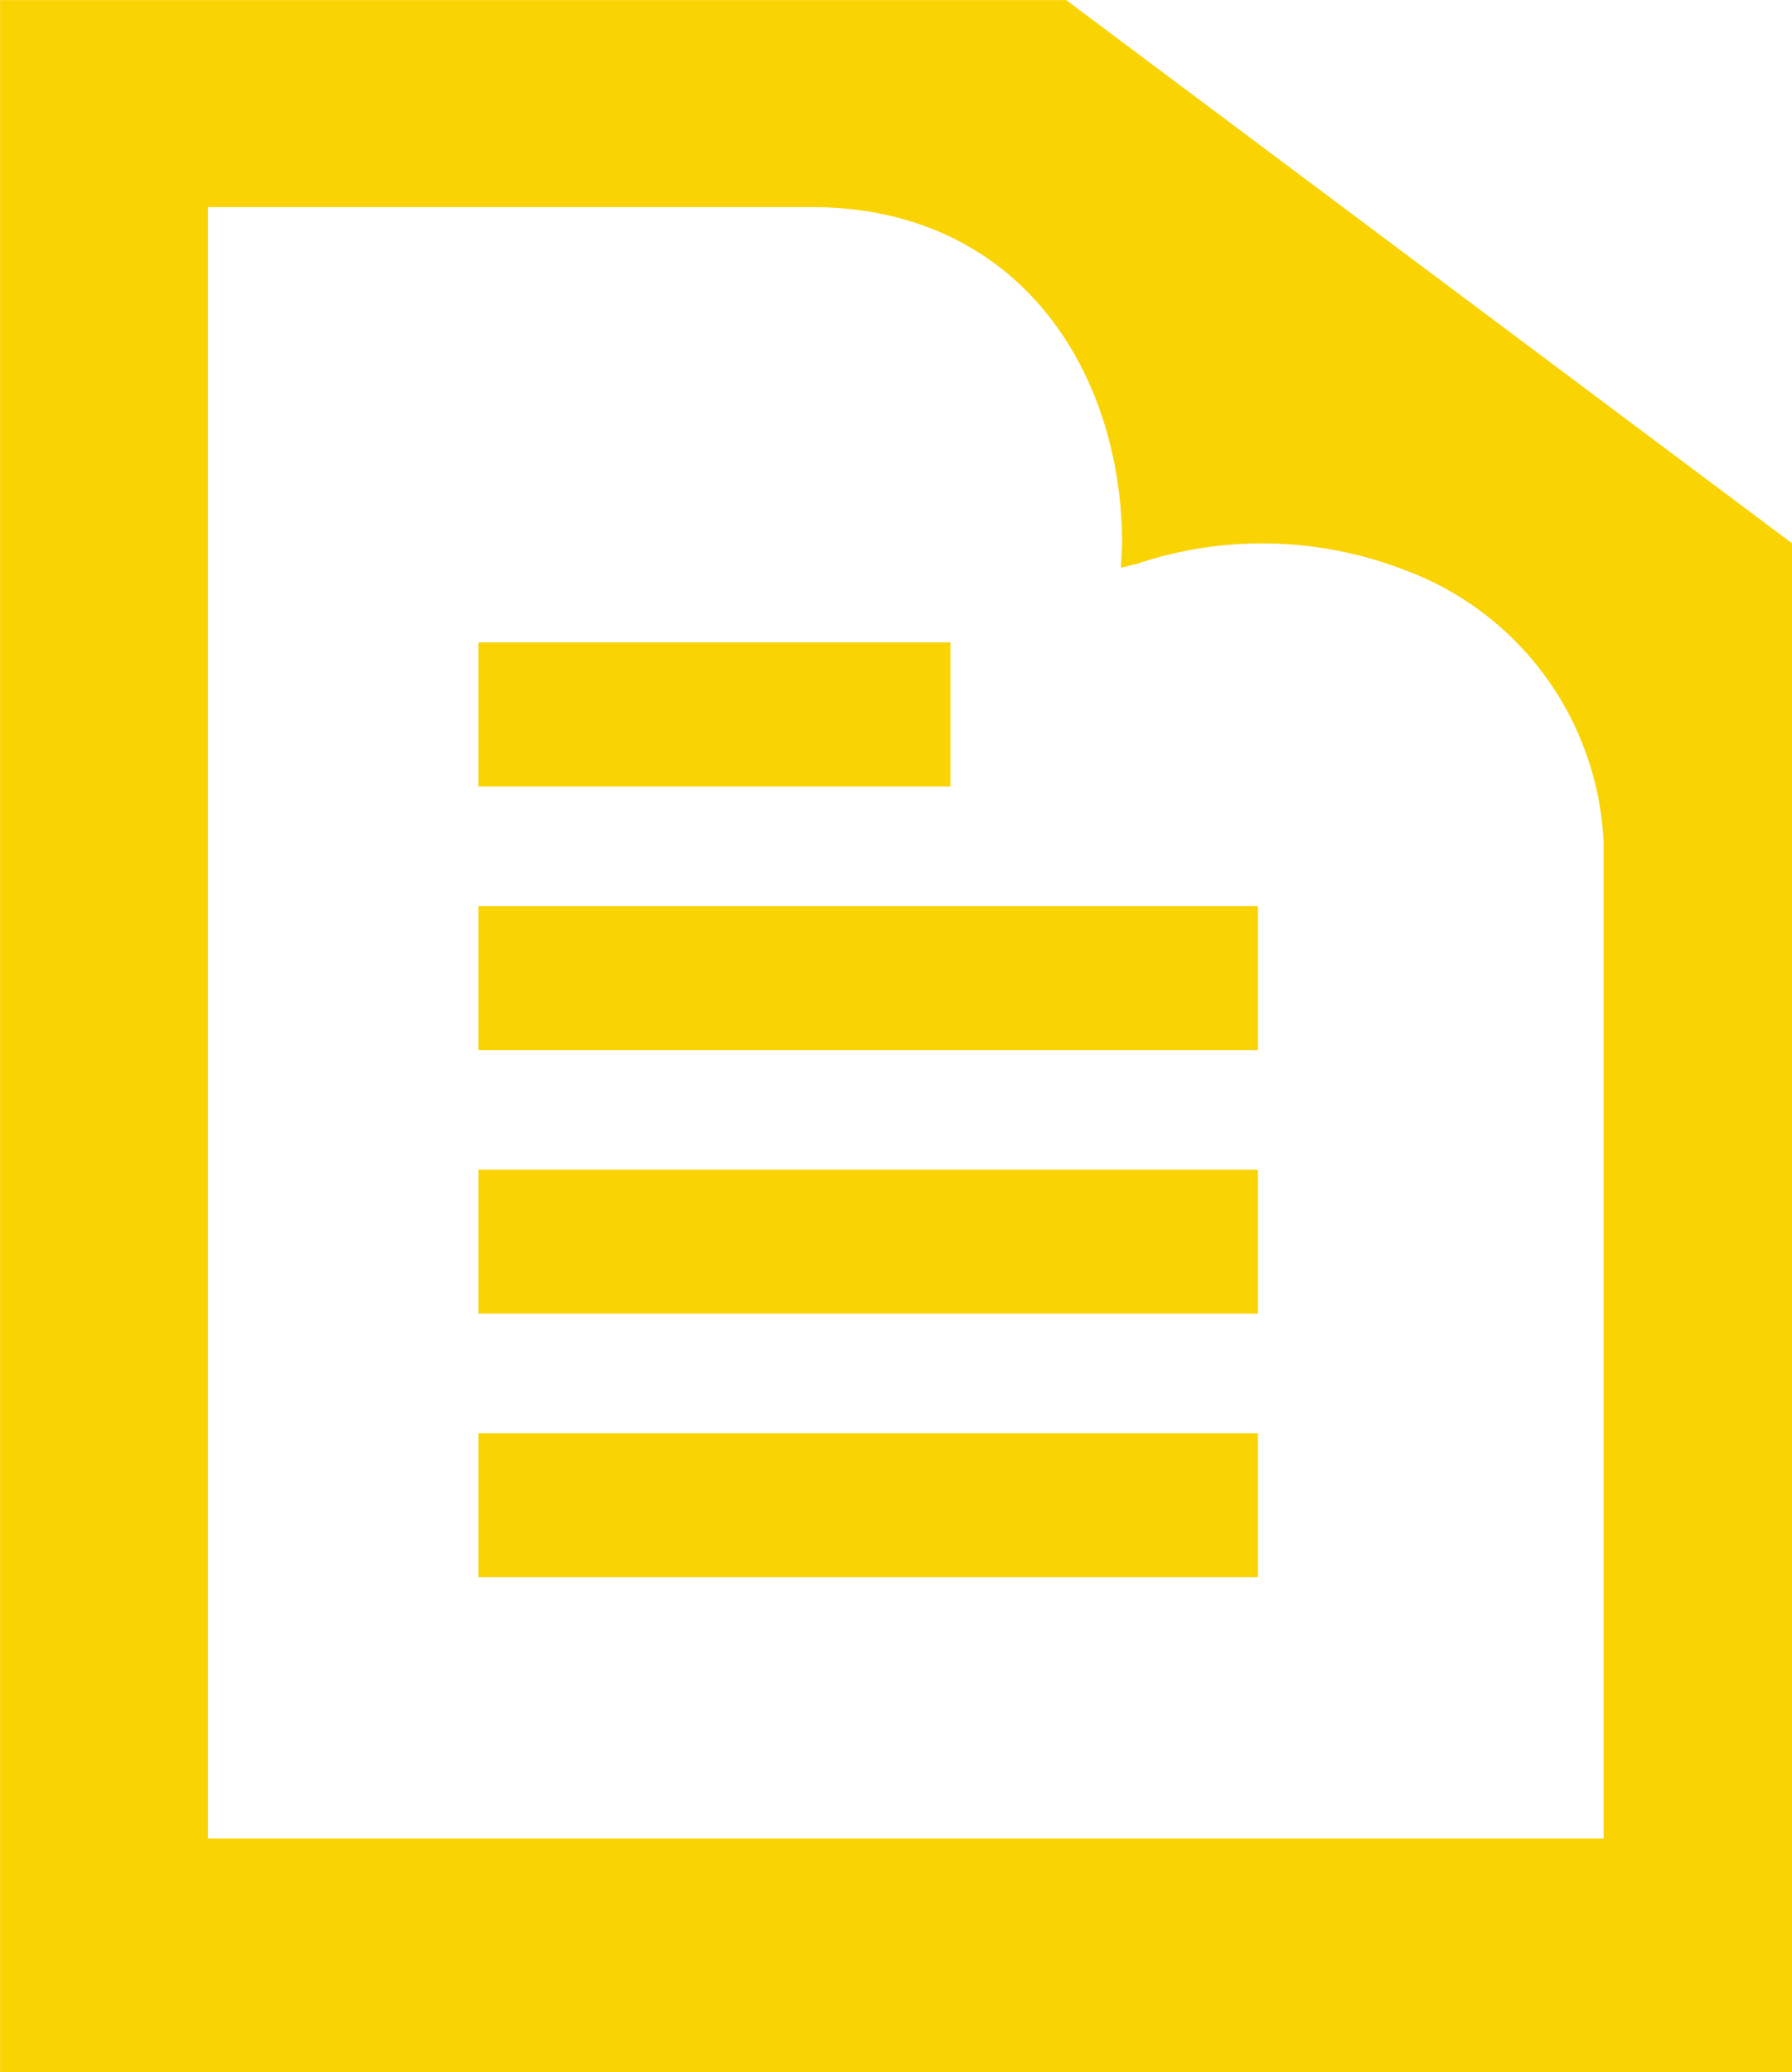
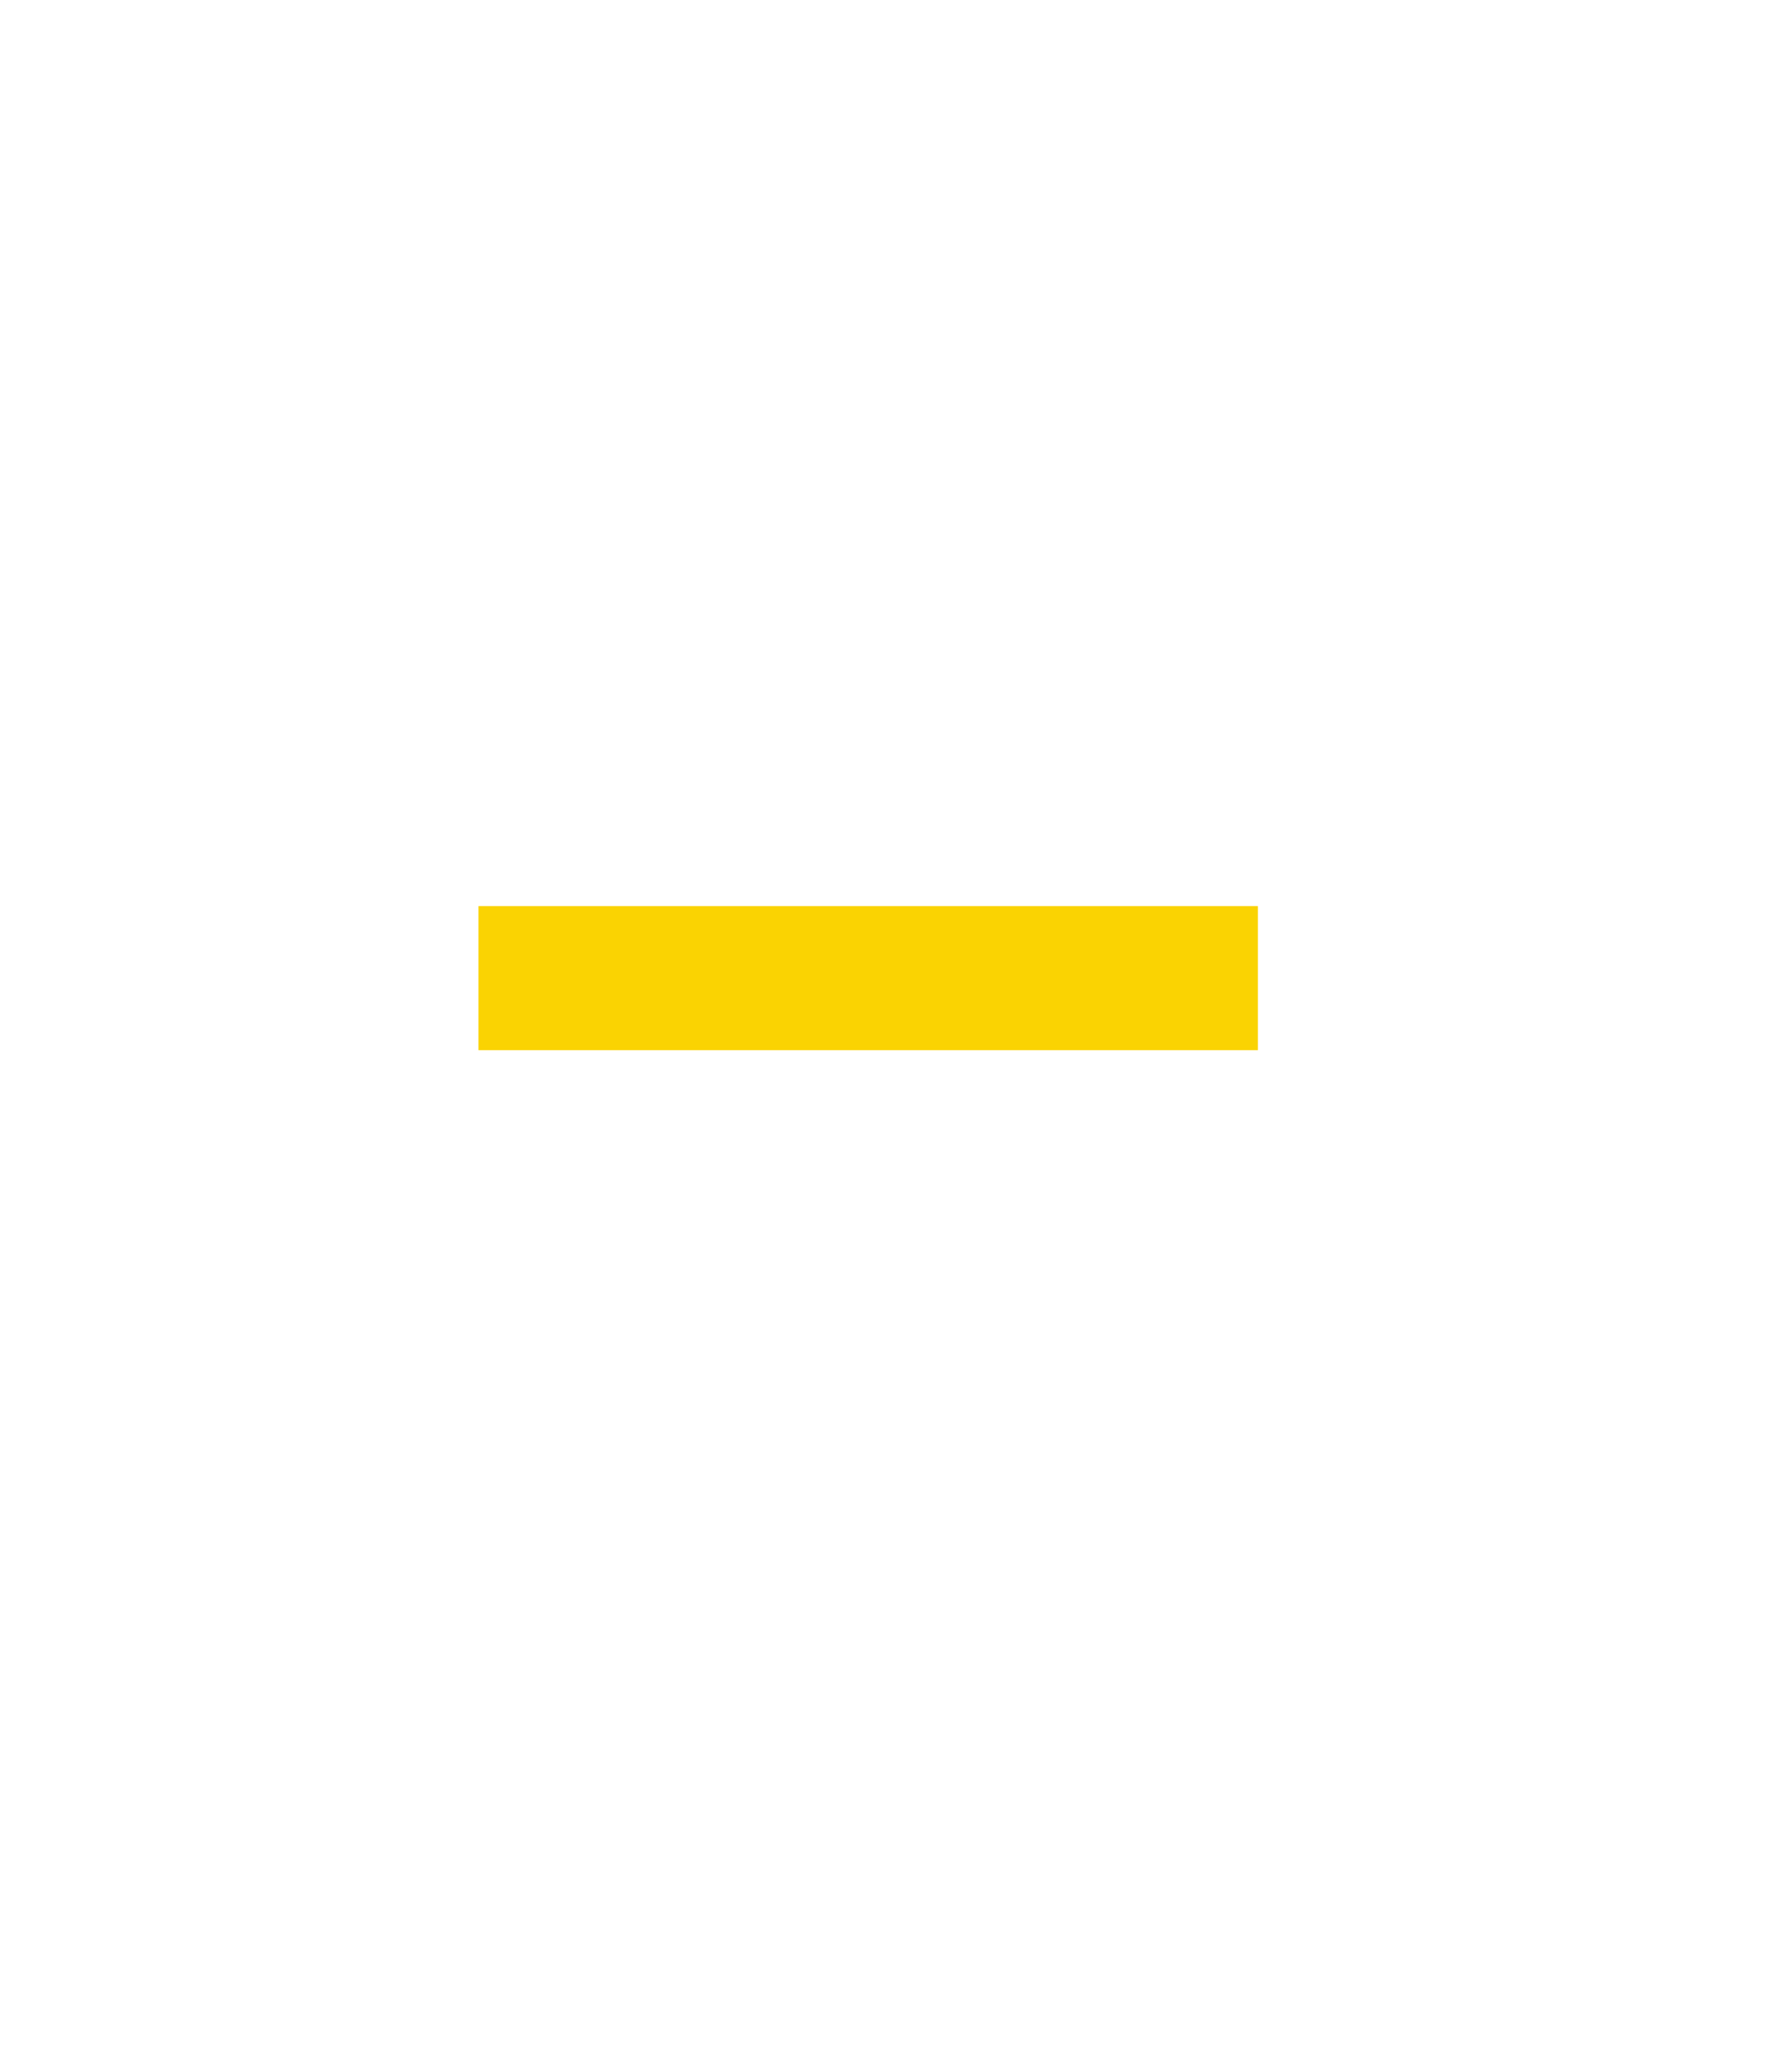
<svg xmlns="http://www.w3.org/2000/svg" width="31.02" height="35.864" viewBox="0 0 31.02 35.864">
  <g id="Group_88" data-name="Group 88" transform="translate(-1195.634 -1472.583)">
    <path id="Path_626" data-name="Path 626" d="M1222.747,1523.917v2.494h13.492v-2.494h-13.492Z" transform="translate(-18.831 -35.653)" fill="#fad302" />
-     <path id="Path_627" data-name="Path 627" d="M1230.916,1511.475v-2.493h-8.169v2.493h8.169Z" transform="translate(-18.831 -25.281)" fill="#fad302" />
-     <path id="Path_628" data-name="Path 628" d="M1222.747,1538.854v2.491h13.492v-2.491h-13.492Z" transform="translate(-18.831 -46.028)" fill="#fad302" />
-     <rect id="Rectangle_916" data-name="Rectangle 916" width="13.492" height="2.491" transform="translate(1203.916 1497.388)" fill="#fad302" />
-     <path id="Path_629" data-name="Path 629" d="M1226.654,1481.985l-12.563-9.4h-18.456v35.864h31.02Zm-3.261,22.417h-24.159v-28.235h10.448c3.559,0,5.376,2.807,5.376,5.84l-.022.4c.017,0,.277-.066.277-.066a6.834,6.834,0,0,1,4.641.109,5.278,5.278,0,0,1,3.439,4.727Z" fill="#fad302" />
  </g>
</svg>